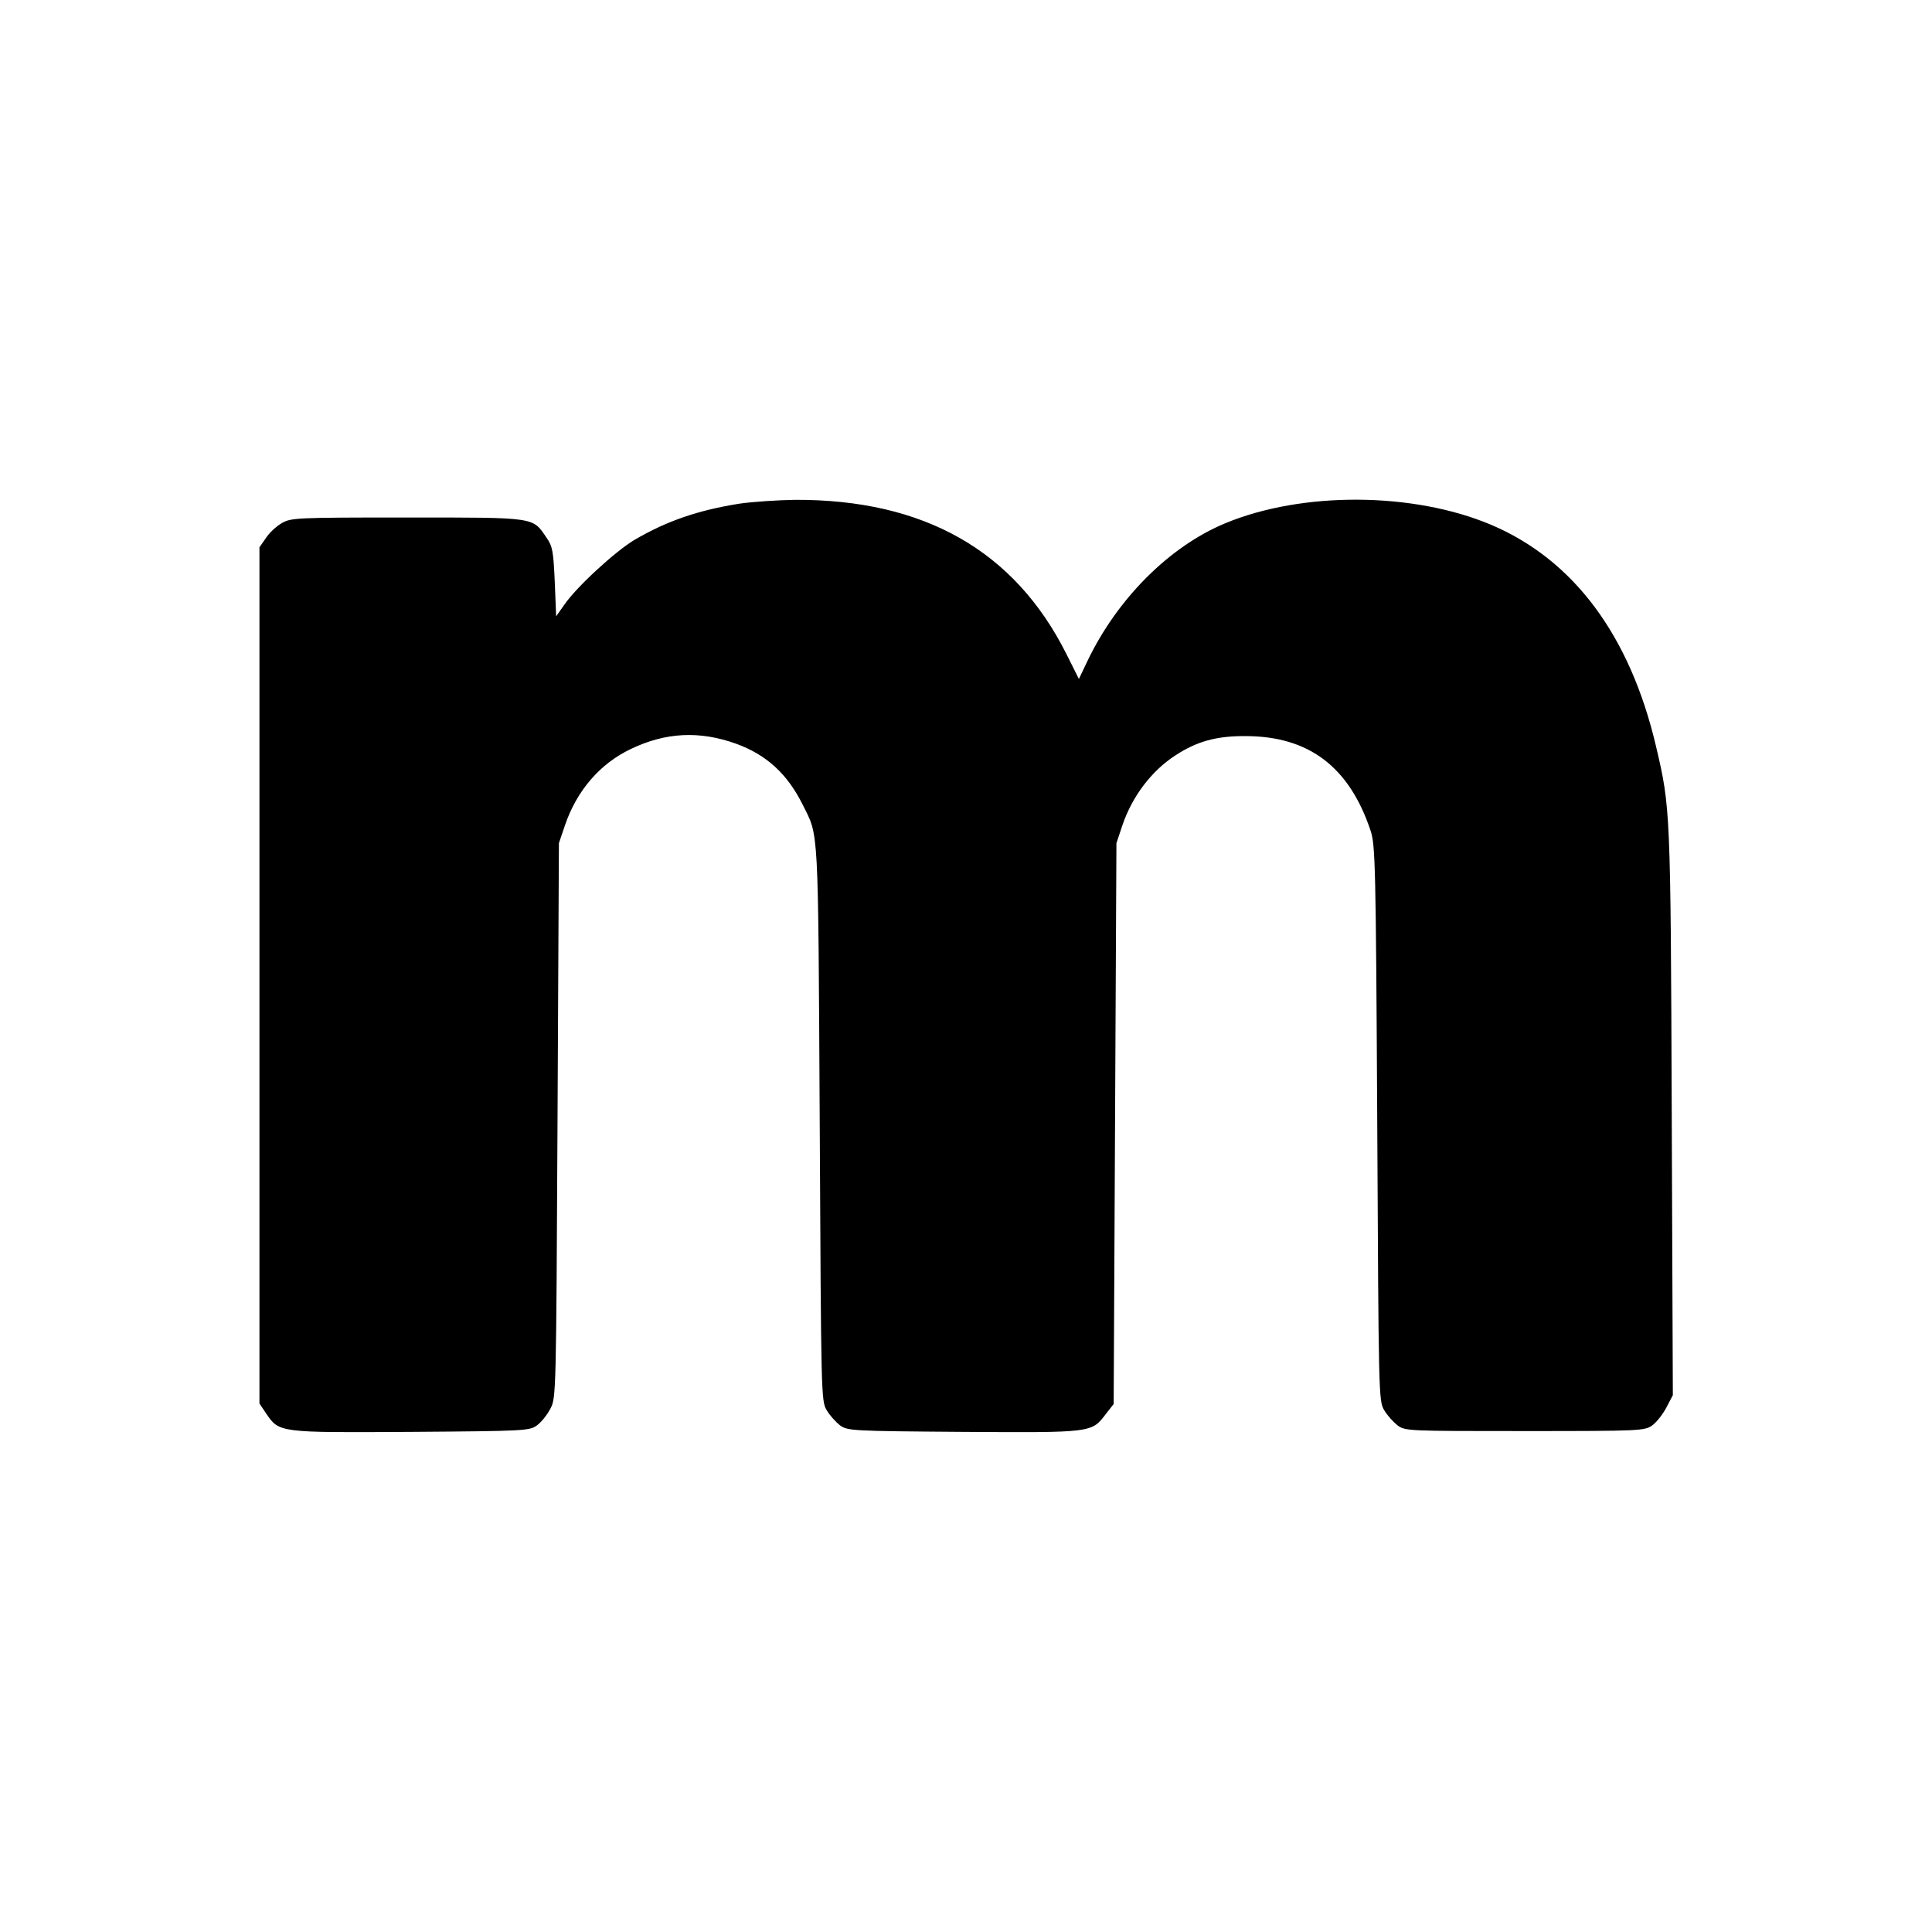
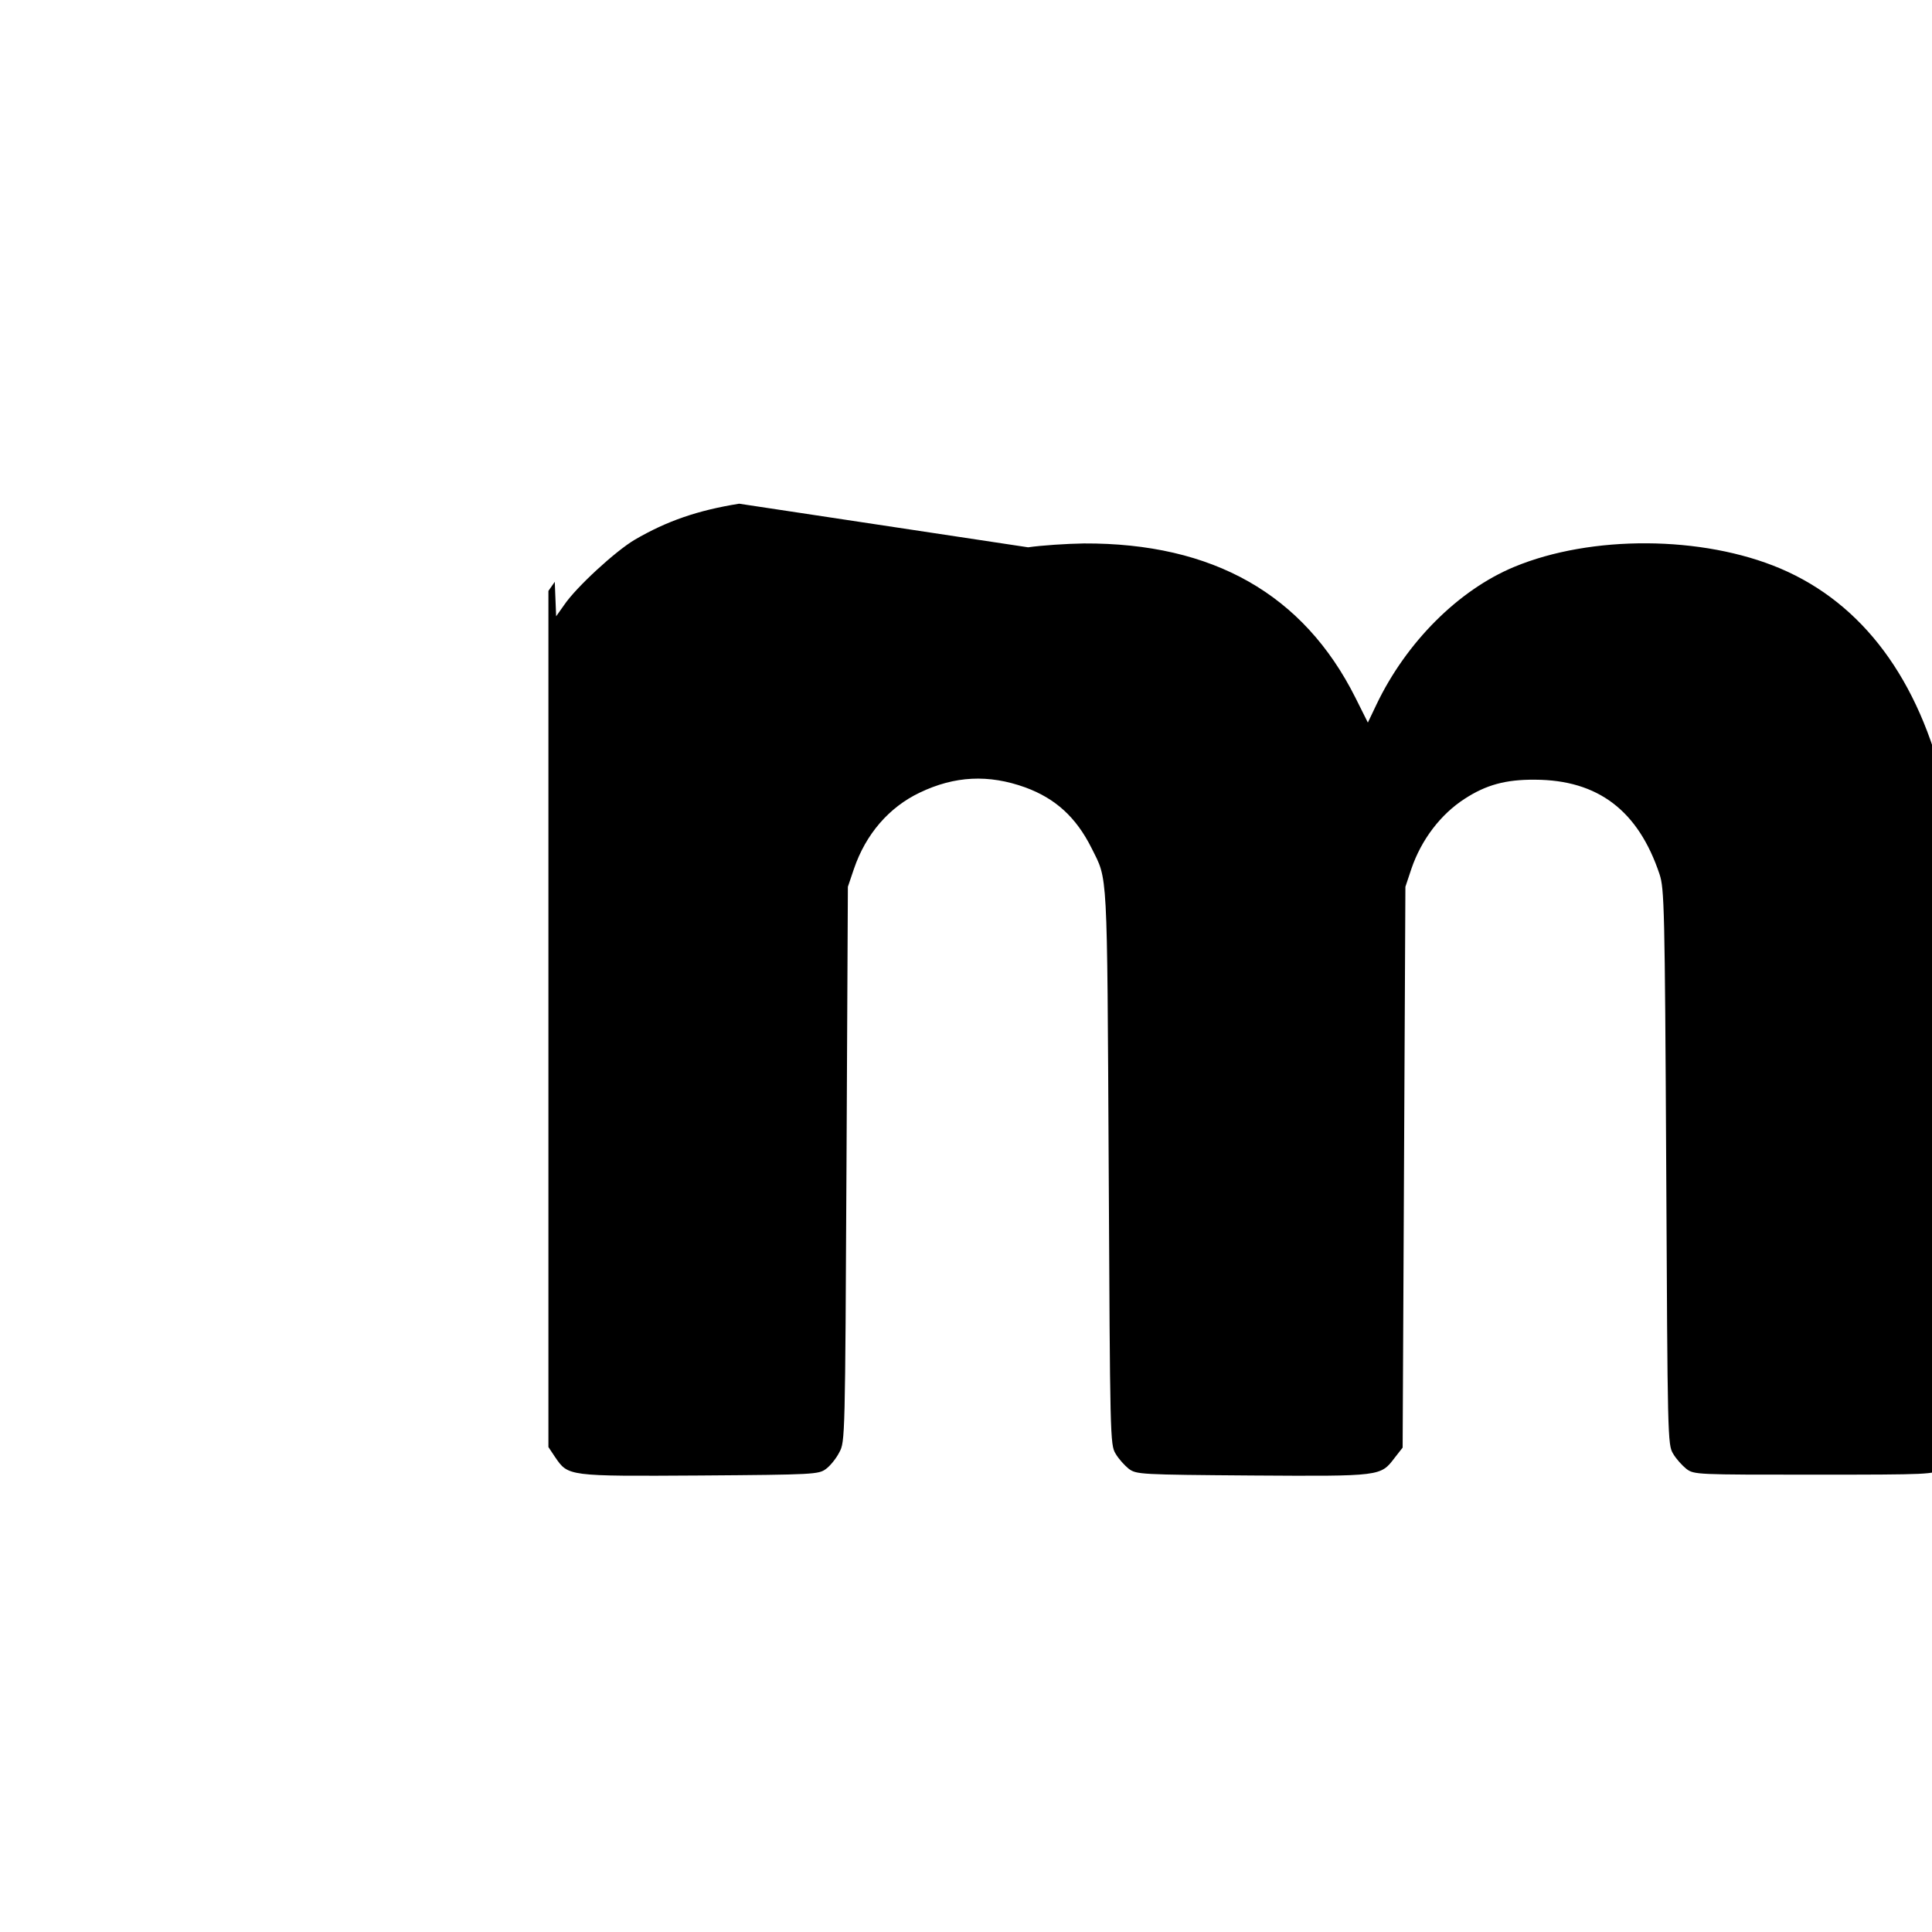
<svg xmlns="http://www.w3.org/2000/svg" version="1.0" width="700pt" height="700pt" viewBox="0 0 700 700" preserveAspectRatio="xMidYMid meet">
  <g transform="translate(0,700) scale(0.1,-0.1)" fill="#000000" stroke="none">
-     <path d="M2678 5175 c-149 -24 -261 -62 -379 -131 -69 -41 -211 -171 -255 -236 l-29 -41 -5 125 c-5 111 -8 129 -30 160 -51 75 -35 73 -505 73 -406 0 -421 -1 -455 -21 -19 -11 -45 -35 -57 -54 l-23 -33 0 -1551 0 -1551 24 -36 c48 -70 44 -70 525 -67 416 3 430 4 457 24 15 11 37 38 48 60 21 38 21 52 26 1044 l5 1005 22 65 c43 126 127 223 238 276 127 61 250 67 383 19 109 -40 184 -108 240 -220 59 -119 56 -58 62 -1155 5 -982 5 -1006 25 -1039 11 -19 33 -43 48 -55 28 -20 39 -21 447 -24 468 -3 465 -3 516 64 l29 37 5 1016 5 1016 22 66 c36 105 106 197 193 253 77 50 148 70 255 69 228 -1 374 -112 451 -343 17 -52 19 -119 24 -1060 5 -982 5 -1006 25 -1039 11 -19 33 -43 48 -55 28 -21 37 -21 462 -21 422 0 434 1 462 21 15 11 38 40 51 65 l23 44 -4 1025 c-4 1097 -5 1105 -57 1326 -94 401 -298 675 -596 802 -283 120 -686 122 -965 6 -202 -84 -391 -273 -499 -499 l-31 -65 -45 90 c-188 375 -516 561 -984 559 -63 -1 -154 -7 -202 -14z" />
+     <path d="M2678 5175 c-149 -24 -261 -62 -379 -131 -69 -41 -211 -171 -255 -236 l-29 -41 -5 125 l-23 -33 0 -1551 0 -1551 24 -36 c48 -70 44 -70 525 -67 416 3 430 4 457 24 15 11 37 38 48 60 21 38 21 52 26 1044 l5 1005 22 65 c43 126 127 223 238 276 127 61 250 67 383 19 109 -40 184 -108 240 -220 59 -119 56 -58 62 -1155 5 -982 5 -1006 25 -1039 11 -19 33 -43 48 -55 28 -20 39 -21 447 -24 468 -3 465 -3 516 64 l29 37 5 1016 5 1016 22 66 c36 105 106 197 193 253 77 50 148 70 255 69 228 -1 374 -112 451 -343 17 -52 19 -119 24 -1060 5 -982 5 -1006 25 -1039 11 -19 33 -43 48 -55 28 -21 37 -21 462 -21 422 0 434 1 462 21 15 11 38 40 51 65 l23 44 -4 1025 c-4 1097 -5 1105 -57 1326 -94 401 -298 675 -596 802 -283 120 -686 122 -965 6 -202 -84 -391 -273 -499 -499 l-31 -65 -45 90 c-188 375 -516 561 -984 559 -63 -1 -154 -7 -202 -14z" />
  </g>
</svg>